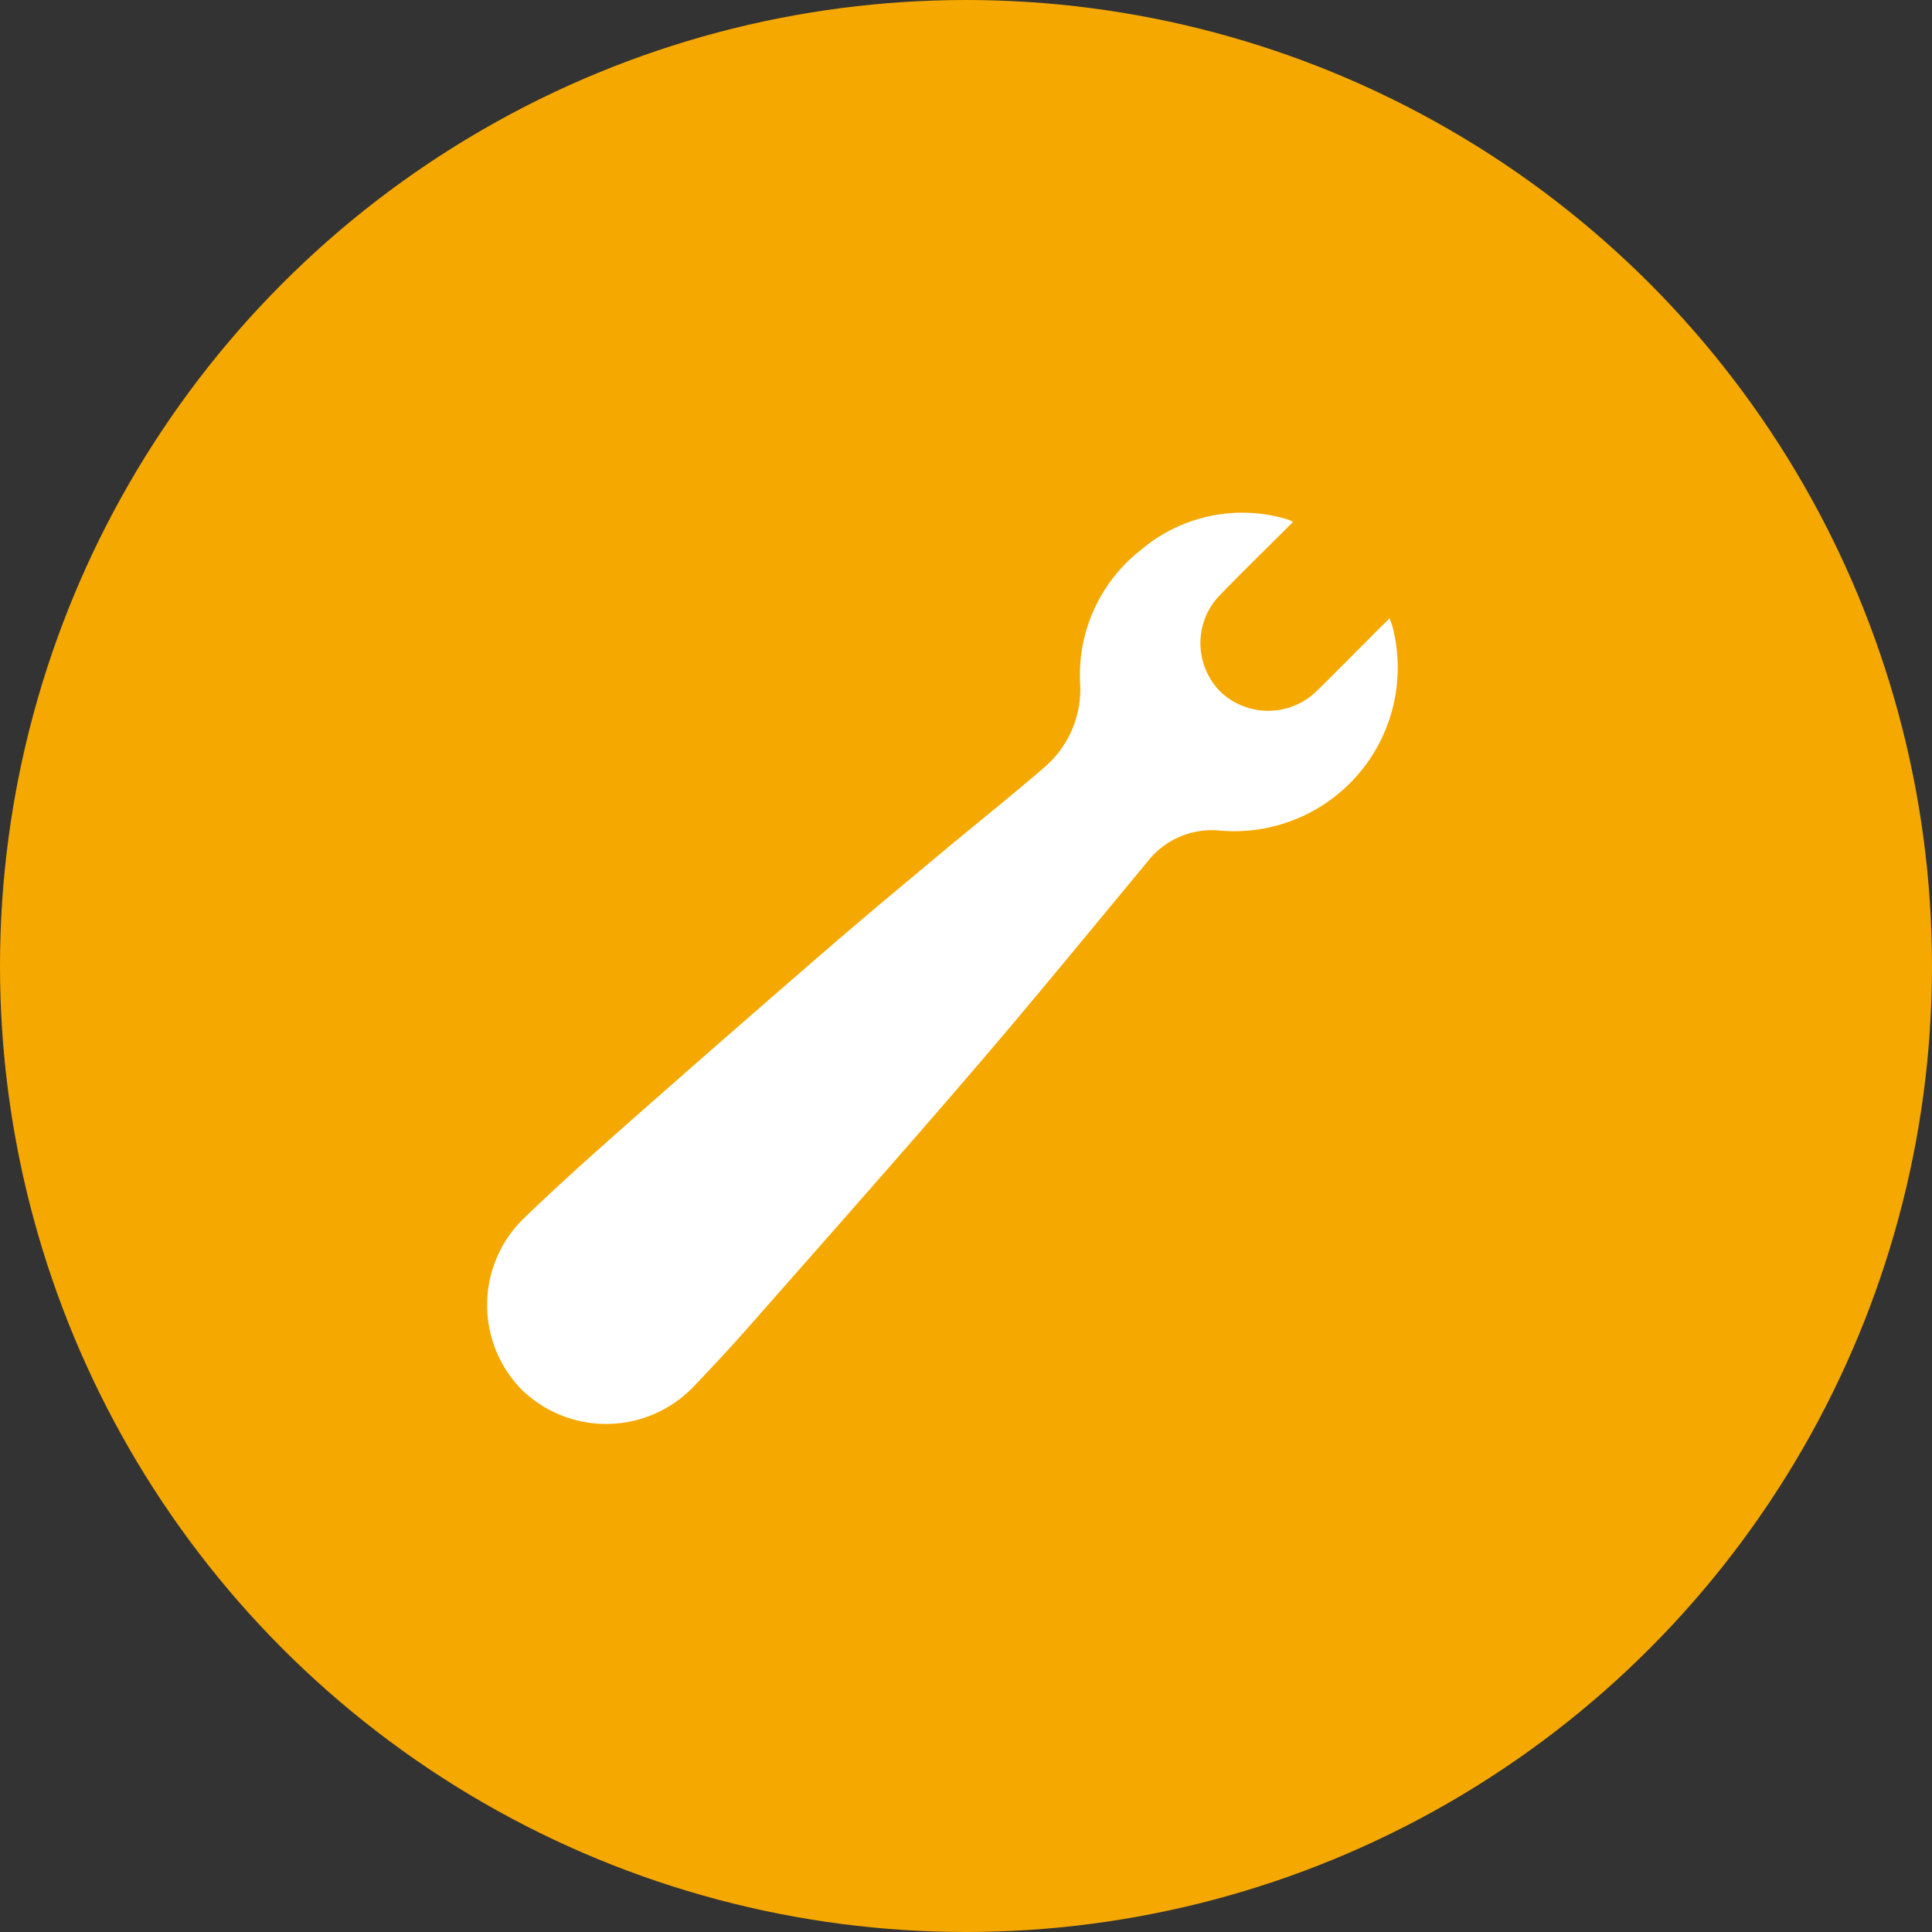
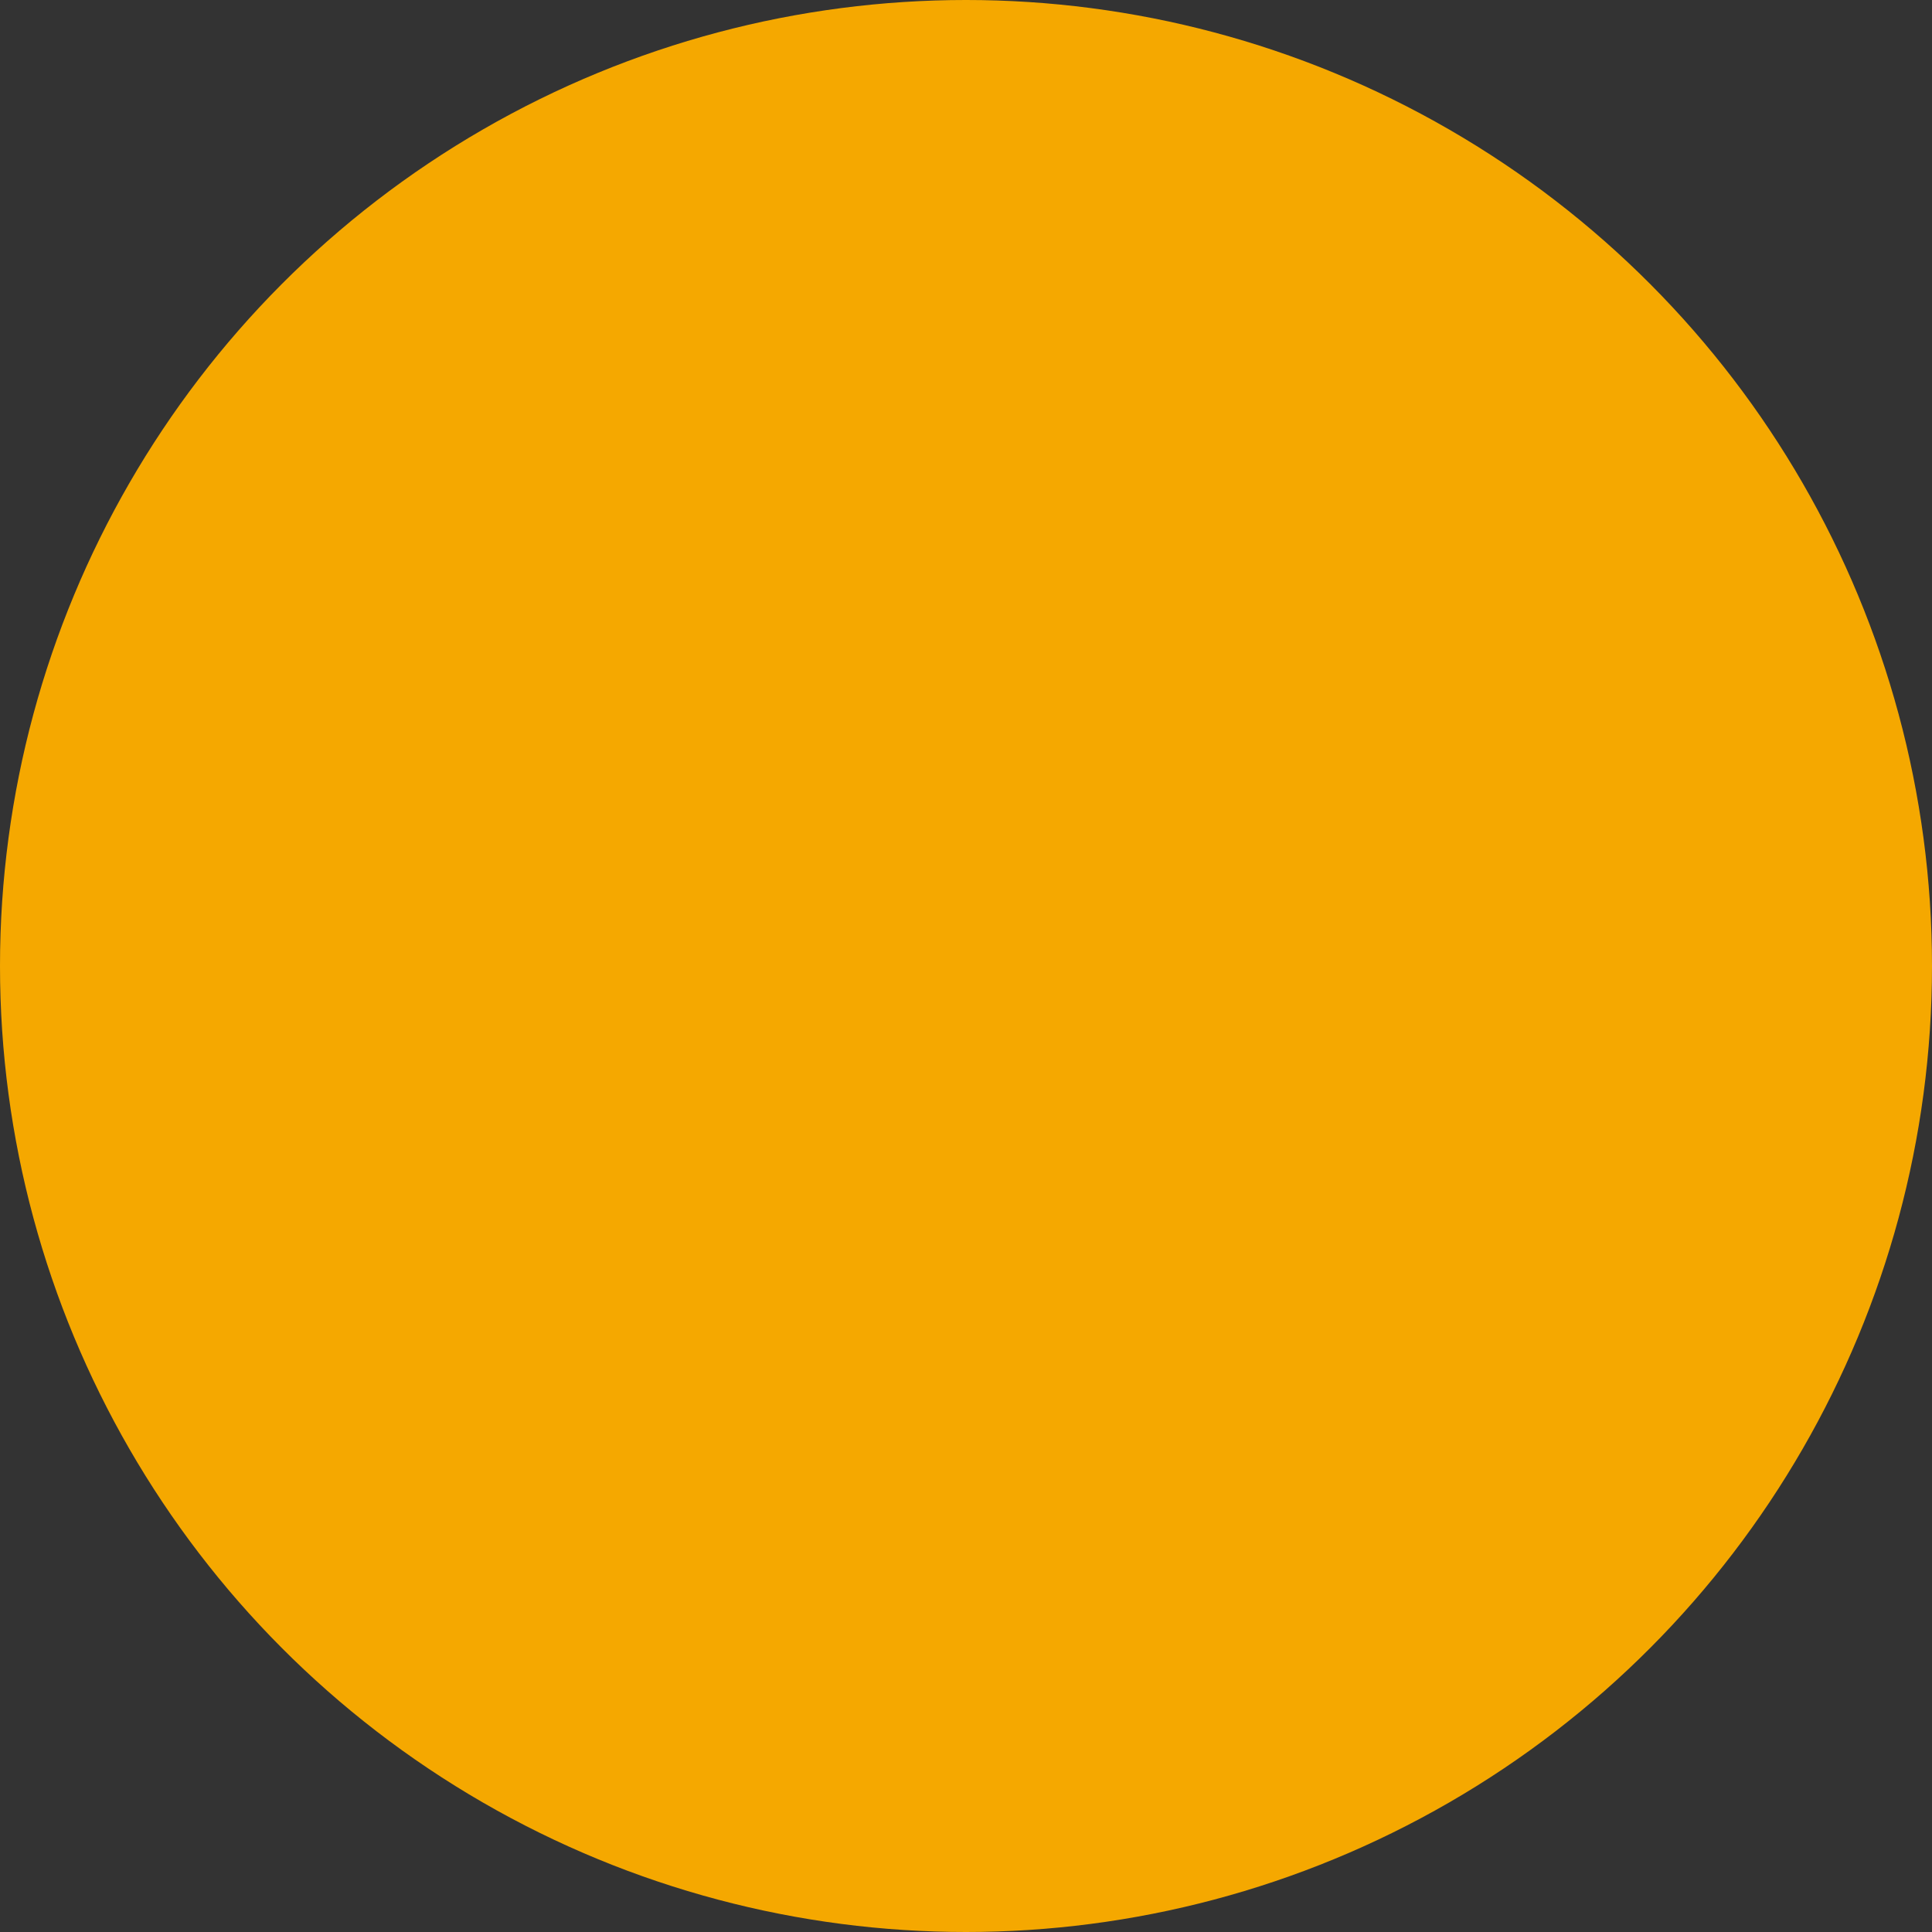
<svg xmlns="http://www.w3.org/2000/svg" id="Group_3582" data-name="Group 3582" width="80" height="80" viewBox="0 0 80 80">
  <rect x="0" y="0" width="80" height="80" fill="#333333" stroke="none" />
  <circle id="Ellipse_602" data-name="Ellipse 602" cx="40" cy="40" r="40" fill="#f5a800" />
-   <path id="Path_8921" data-name="Path 8921" d="M47.529,9.33c-1.259,0-2.518.01-3.777,0a2.875,2.875,0,0,1-2.857-2.744,2.855,2.855,0,0,1,2.841-2.9c1.4-.019,2.8,0,4.258,0a2.094,2.094,0,0,0-.1-.254,6.48,6.48,0,0,0-5.17-3.38A6.575,6.575,0,0,0,37.01,2.2a4.255,4.255,0,0,1-3.555,1.384c-1.8-.136-3.591-.337-5.388-.5-1.987-.178-3.974-.365-5.964-.51q-5.287-.385-10.579-.718c-2.118-.133-4.24-.261-6.362-.3A5,5,0,0,0,0,6.523a5.016,5.016,0,0,0,5.246,4.925c1.081-.026,2.161-.063,3.24-.132,4.708-.3,9.416-.583,14.119-.94,3.713-.281,7.42-.656,11.128-1a3.384,3.384,0,0,1,3.1,1.23,6.772,6.772,0,0,0,10.98-.9c.059-.1.106-.213.183-.372Z" transform="translate(17.001 52.941) rotate(-45)" fill="#fff" />
</svg>